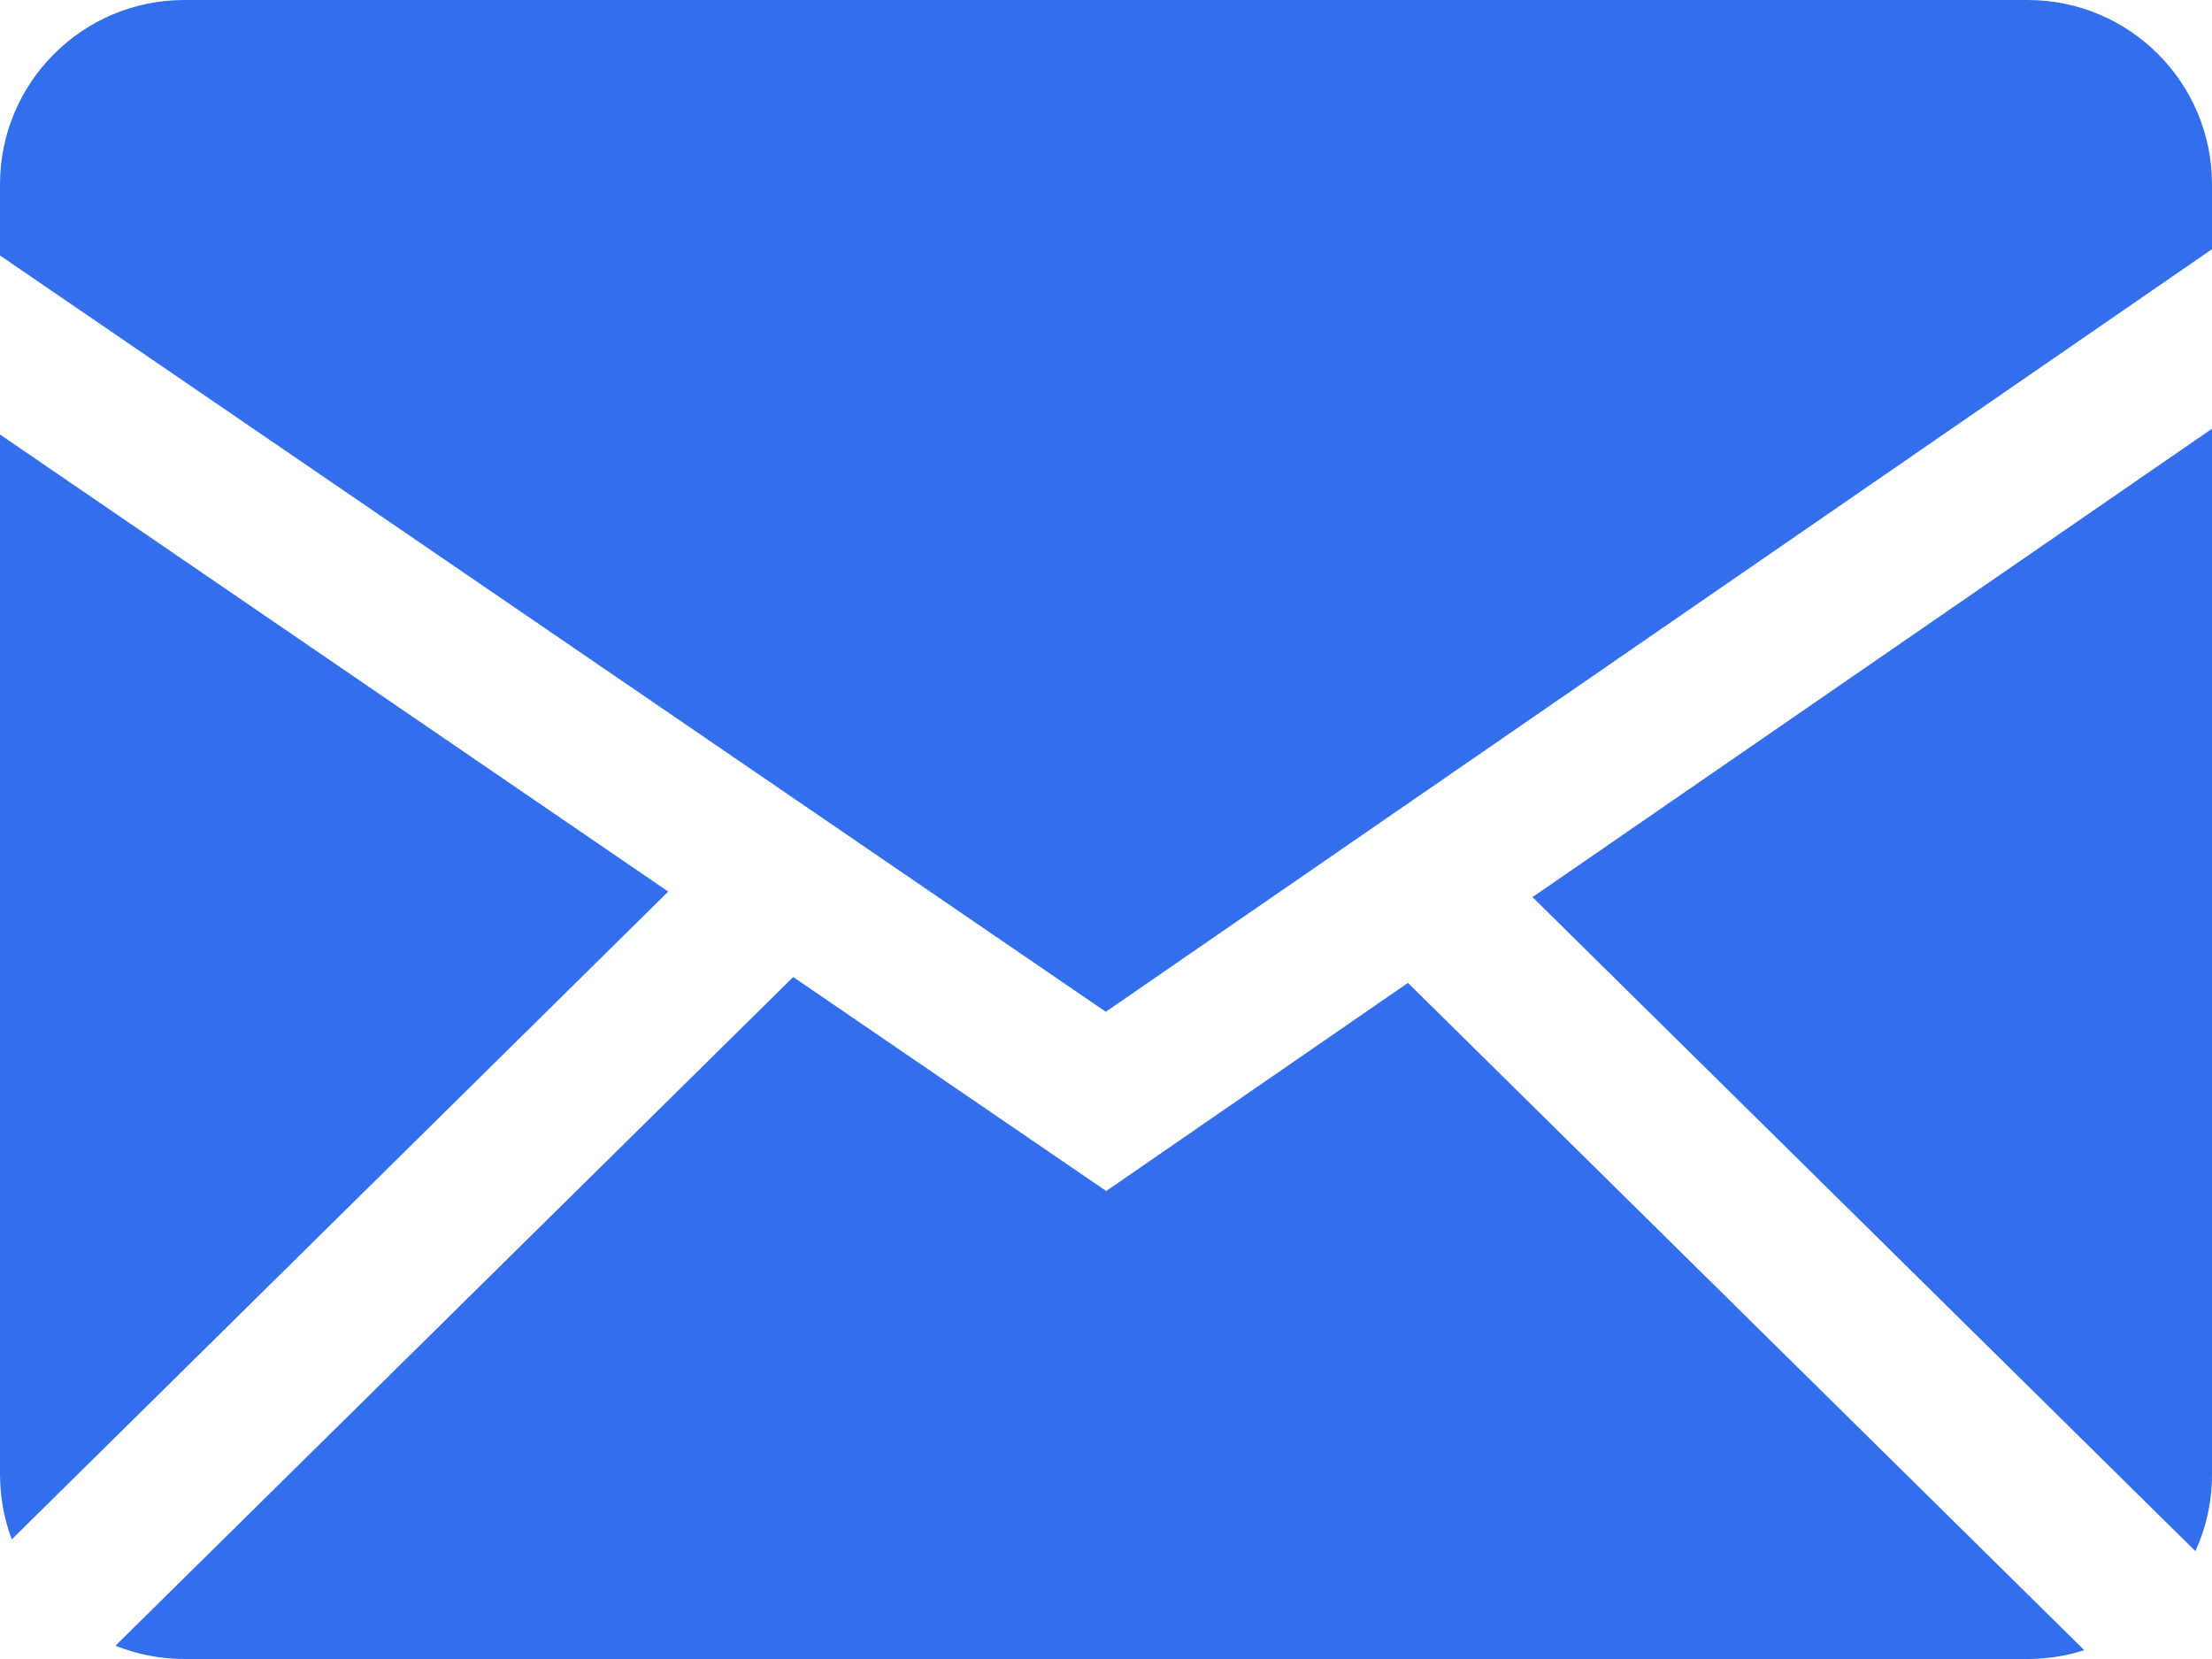
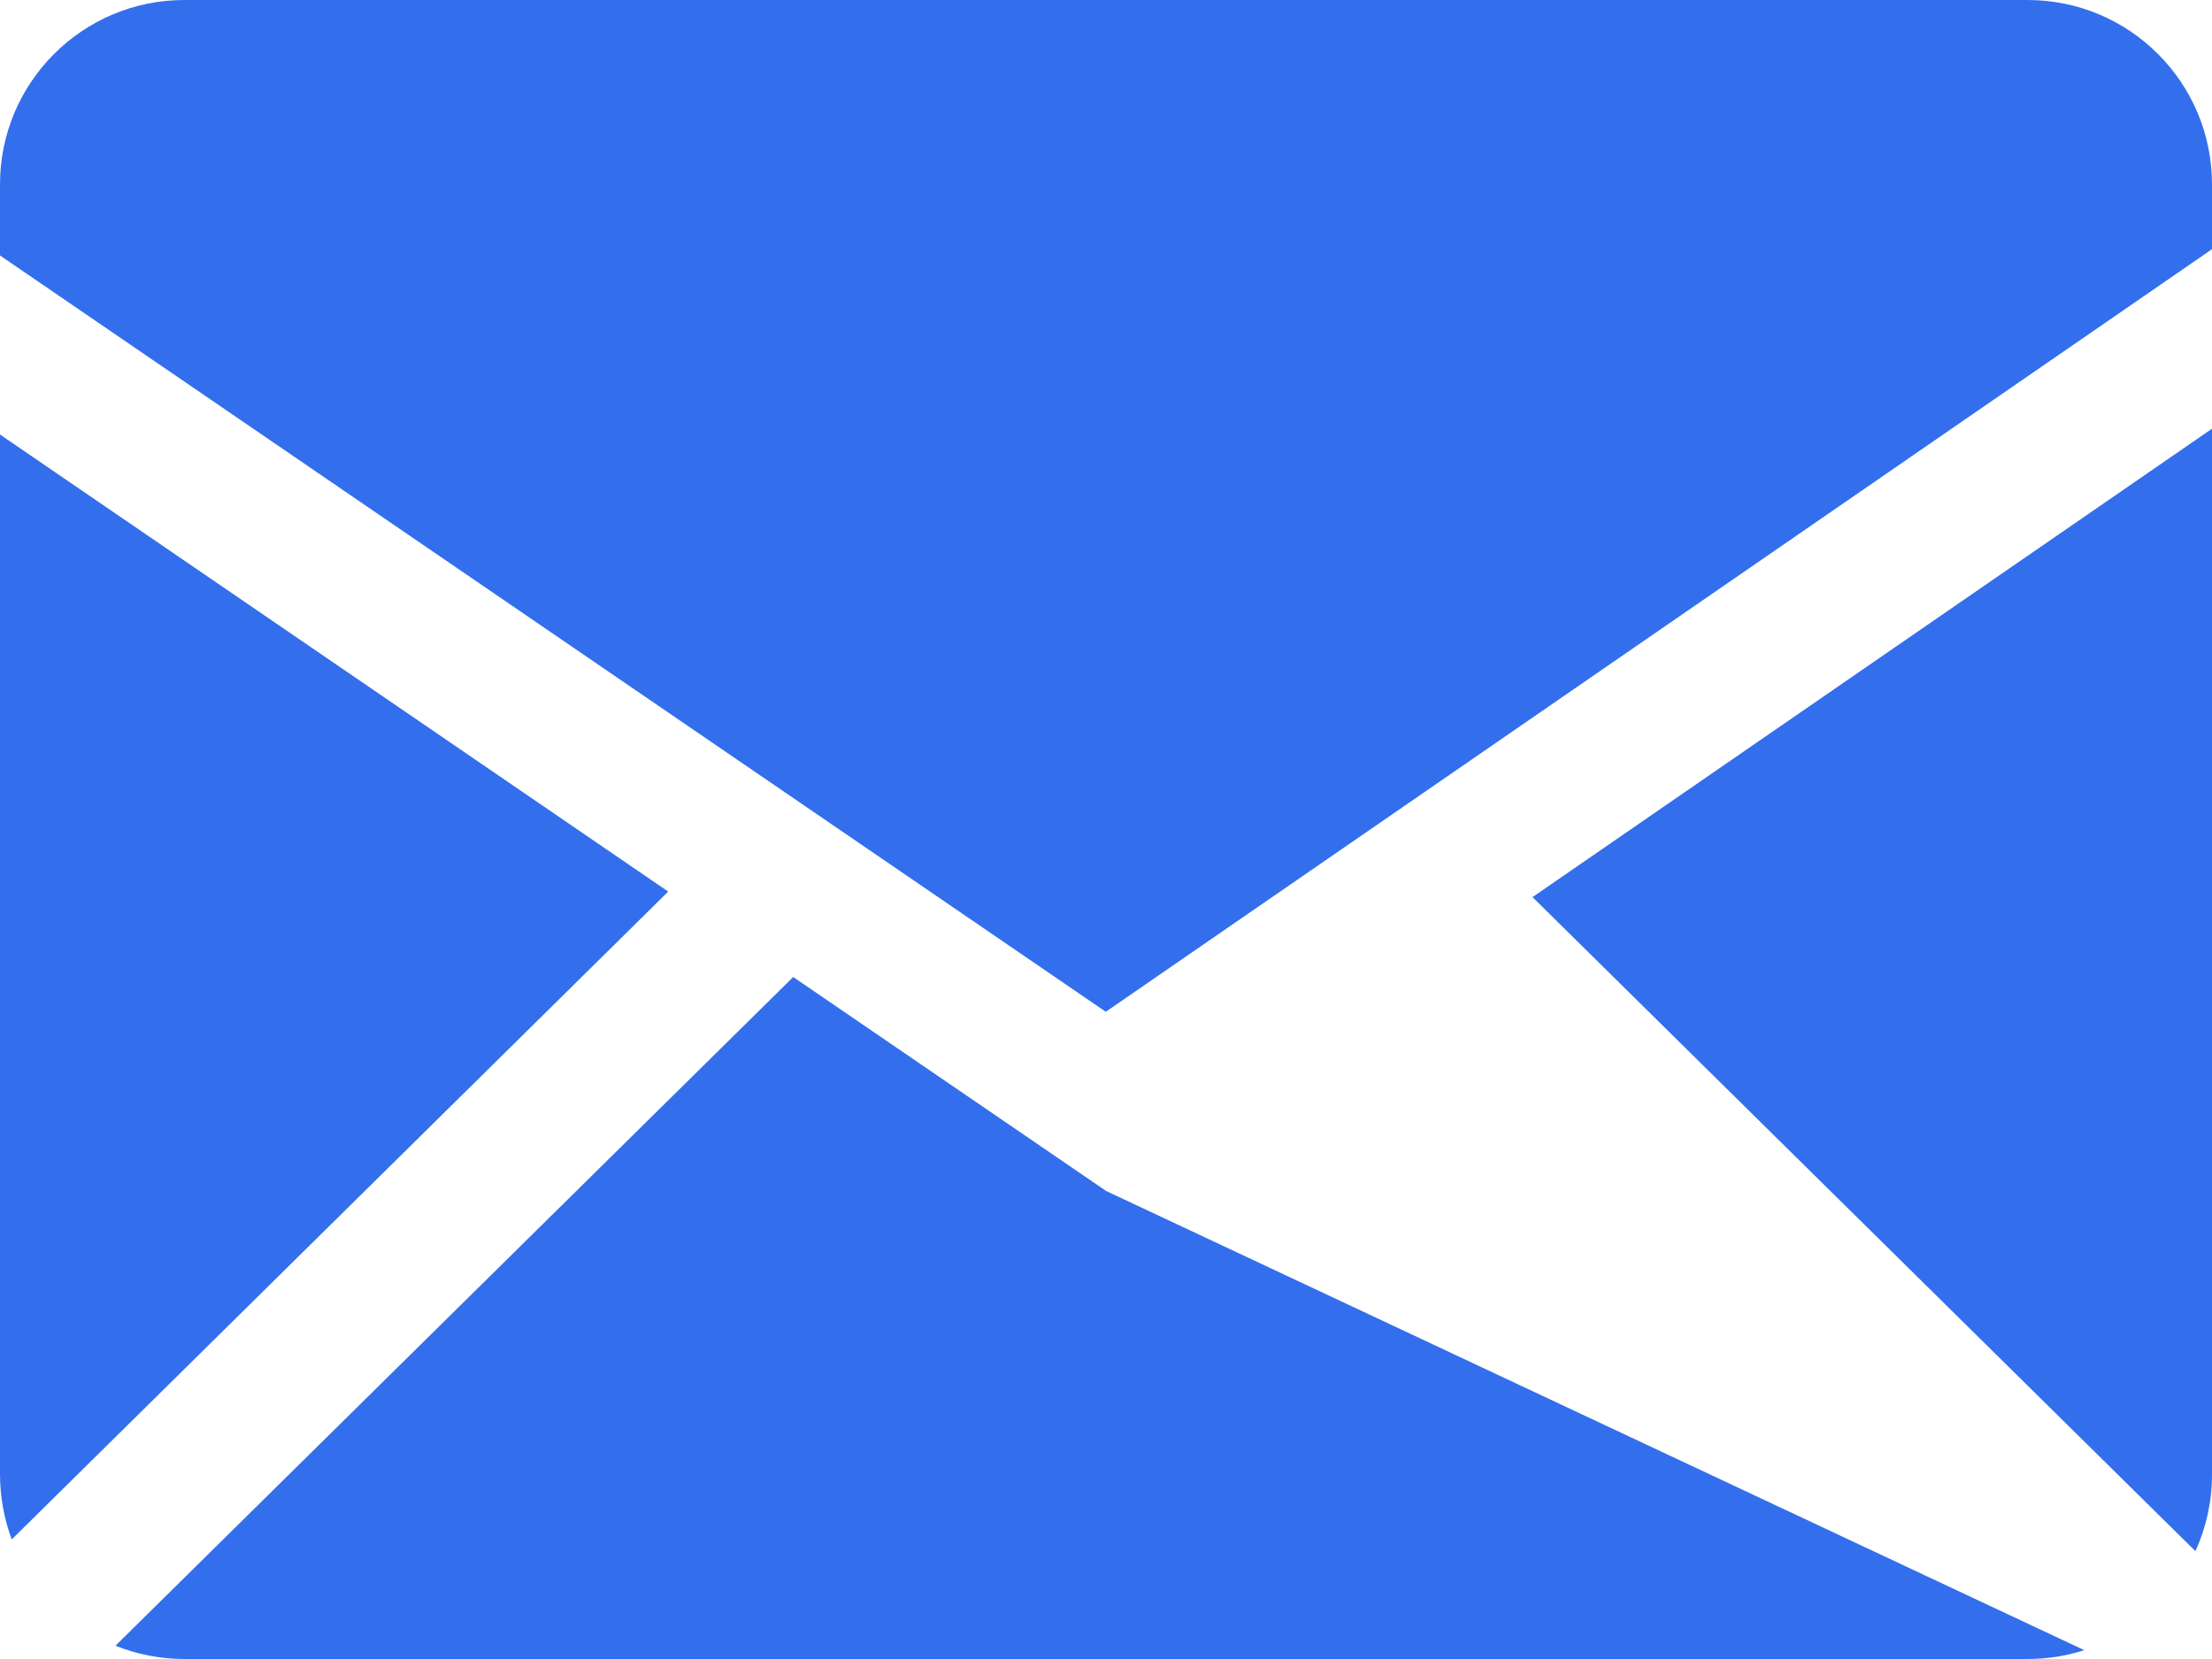
<svg xmlns="http://www.w3.org/2000/svg" width="32" height="24" viewBox="0 0 32 24" fill="none">
-   <path fill-rule="evenodd" clip-rule="evenodd" d="M11.475 14.134L16.003 17.23L20.368 14.219L30.152 23.872C29.894 23.956 29.621 23.999 29.333 24H2.667C2.315 24 1.979 23.931 1.67 23.808L11.475 14.134ZM32 6.202V21.333C32 21.728 31.914 22.102 31.76 22.44L22.17 12.978L32 6.202ZM0 6.286L9.667 12.898L0.17 22.27C0.058 21.97 0.001 21.653 0 21.333L0 6.286ZM29.333 0C30.805 0 32 1.194 32 2.667V3.605L15.997 14.637L0 3.696V2.667C0 1.195 1.194 0 2.667 0H29.333Z" fill="#336FED" />
+   <path fill-rule="evenodd" clip-rule="evenodd" d="M11.475 14.134L16.003 17.23L30.152 23.872C29.894 23.956 29.621 23.999 29.333 24H2.667C2.315 24 1.979 23.931 1.67 23.808L11.475 14.134ZM32 6.202V21.333C32 21.728 31.914 22.102 31.76 22.44L22.17 12.978L32 6.202ZM0 6.286L9.667 12.898L0.17 22.27C0.058 21.97 0.001 21.653 0 21.333L0 6.286ZM29.333 0C30.805 0 32 1.194 32 2.667V3.605L15.997 14.637L0 3.696V2.667C0 1.195 1.194 0 2.667 0H29.333Z" fill="#336FED" />
</svg>